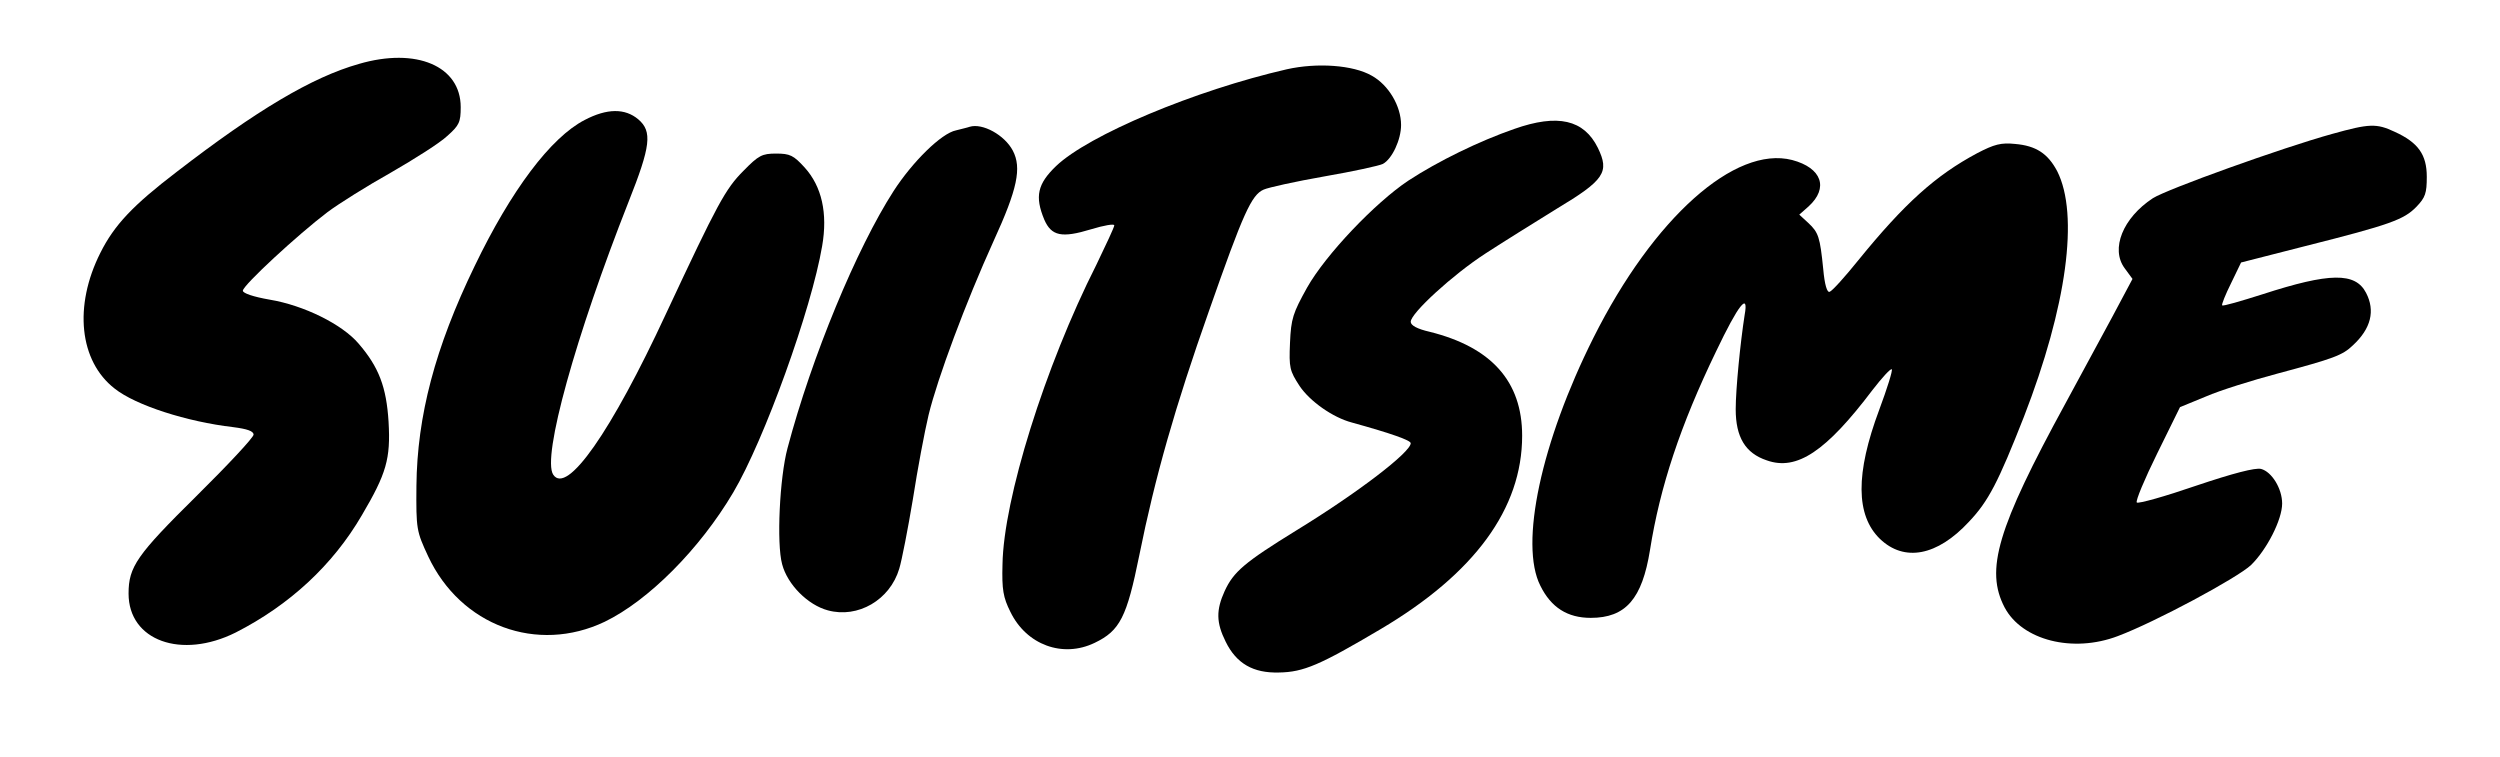
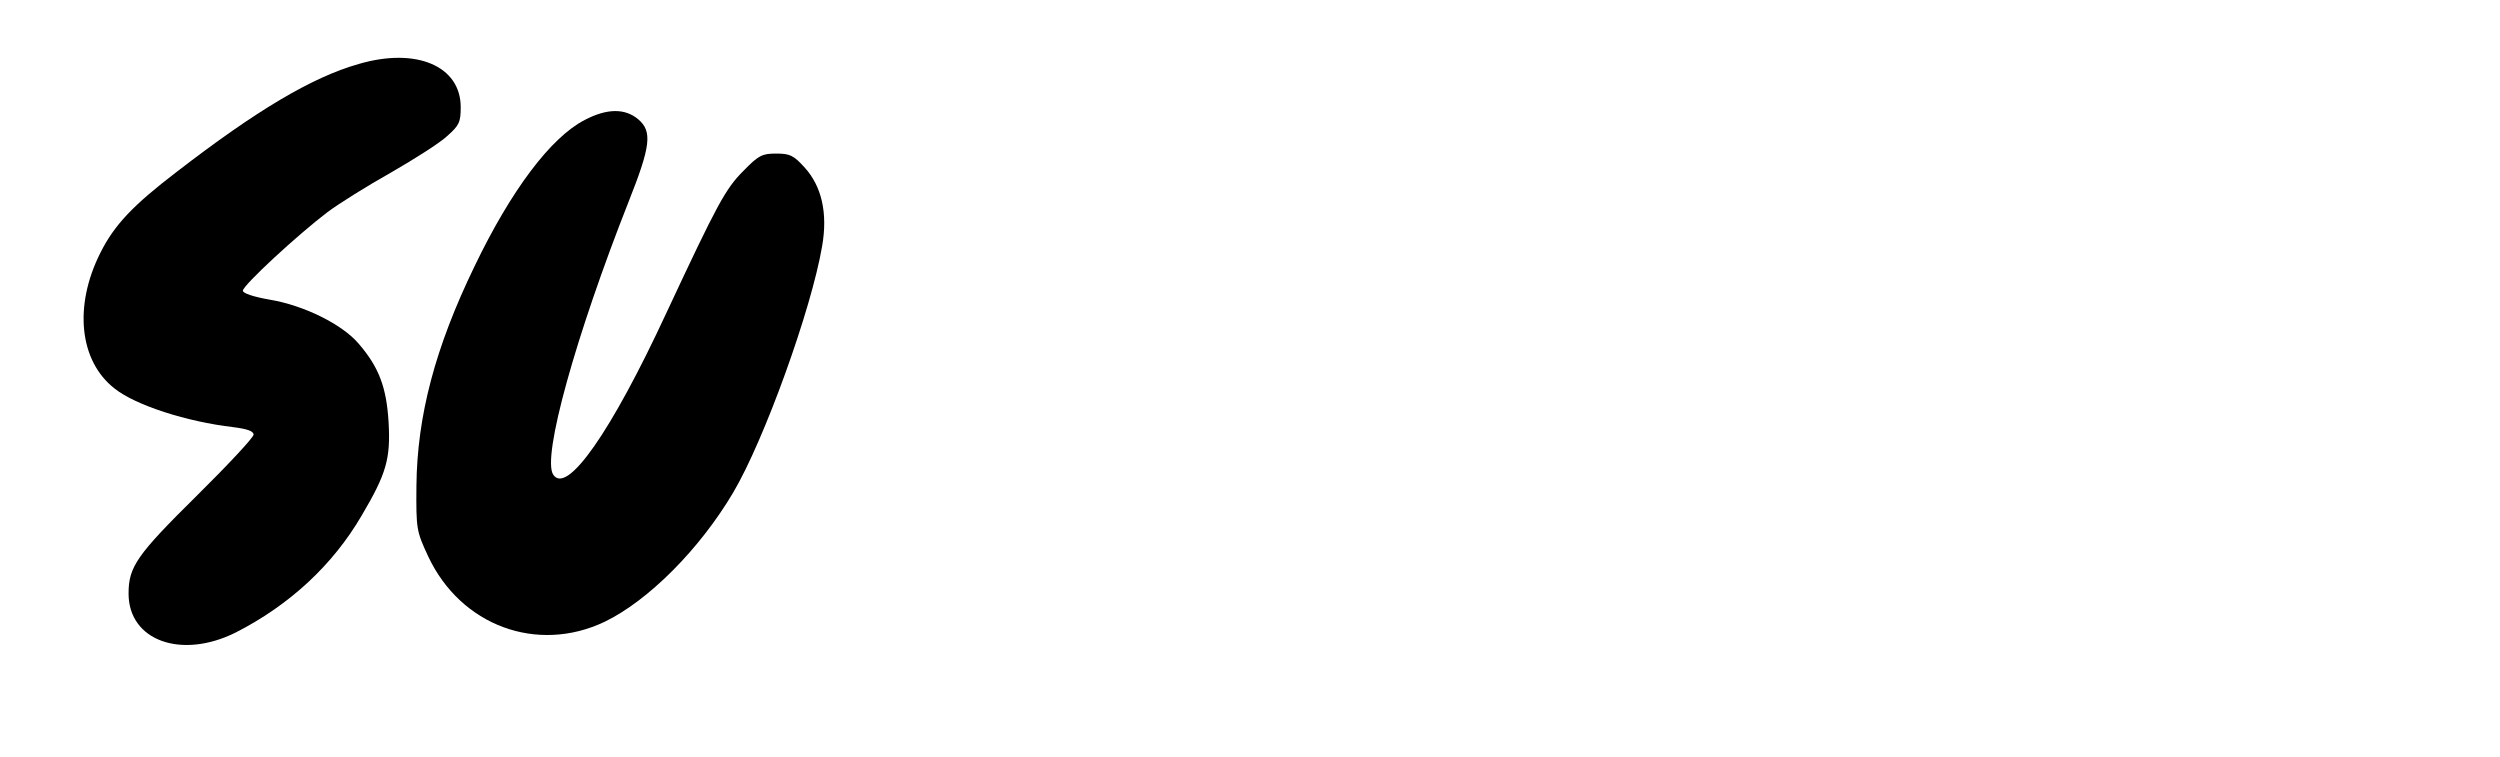
<svg xmlns="http://www.w3.org/2000/svg" version="1.0" width="700pt" height="212pt" viewBox="0 0 700 212" preserveAspectRatio="xMidYMid meet">
  <g transform="translate(0,212) scale(0.1,-0.1)" fill="#000000" stroke="none">
    <path d="M1005 1941 c-131 -37 -287 -130 -510 -302 -123 -94 -175 -149 -214 -227 -75 -149 -59 -303 40 -380 59 -47 203 -93 332 -108 39 -5 57 -11 57 -21 0 -8 -72 -85 -160 -172 -167 -165 -190 -198 -190 -273 0 -132 148 -185 300 -109 151 77 272 189 353 328 69 117 81 158 75 262 -6 97 -27 153 -84 219 -46 54 -153 107 -249 123 -46 8 -75 18 -75 25 0 15 155 158 237 220 32 24 112 74 178 111 66 38 137 83 157 102 34 30 38 39 38 81 0 115 -124 168 -285 121z" />
-     <path d="M3603 1926 c-257 -59 -555 -184 -646 -271 -52 -50 -60 -85 -33 -150 20 -46 49 -52 131 -27 36 11 65 16 65 11 0 -5 -23 -54 -50 -110 -145 -287 -260 -657 -263 -839 -2 -71 2 -93 22 -133 45 -93 147 -130 236 -87 71 34 90 72 125 245 44 219 101 418 195 684 96 274 119 325 153 340 13 6 90 23 170 37 81 14 154 30 164 35 26 14 51 68 51 109 0 53 -35 112 -82 138 -52 30 -153 37 -238 18z" />
    <path d="M1637 1784 c-95 -49 -206 -197 -308 -409 -111 -229 -161 -420 -163 -615 -1 -122 0 -127 33 -198 91 -194 305 -273 494 -183 122 59 266 203 360 362 87 147 219 513 249 690 16 92 -1 167 -49 220 -31 34 -41 39 -80 39 -39 0 -49 -5 -91 -48 -51 -51 -73 -92 -217 -400 -154 -332 -278 -509 -316 -451 -32 48 63 389 211 764 62 156 67 197 27 231 -37 31 -87 31 -150 -2z" />
-     <path d="M4240 1759 c-98 -34 -213 -90 -297 -145 -93 -62 -231 -207 -283 -299 -40 -72 -45 -87 -48 -155 -3 -70 -1 -78 27 -121 29 -43 93 -88 146 -102 112 -31 165 -50 165 -58 0 -25 -147 -138 -320 -244 -146 -90 -176 -116 -201 -170 -24 -53 -24 -88 3 -142 30 -61 77 -88 149 -86 69 1 115 21 284 121 264 156 397 338 397 542 0 152 -86 248 -259 291 -35 8 -53 18 -53 28 0 24 118 132 209 191 46 30 136 86 199 125 135 81 149 103 116 171 -39 79 -112 96 -234 53z" />
-     <path d="M2715 1765 c-5 -2 -23 -6 -38 -10 -41 -8 -122 -88 -175 -170 -103 -160 -229 -463 -297 -720 -22 -82 -31 -267 -15 -325 15 -57 72 -114 128 -129 84 -23 174 29 200 117 7 23 24 110 38 194 13 84 33 190 44 236 25 103 104 315 182 487 67 146 79 205 54 253 -23 44 -85 78 -121 67z" />
-     <path d="M6530 1745 c-141 -39 -463 -155 -502 -180 -84 -55 -119 -142 -79 -196 l22 -30 -57 -107 c-32 -59 -91 -168 -131 -242 -191 -350 -225 -466 -170 -571 49 -92 191 -128 317 -80 104 39 335 163 373 199 44 43 87 127 87 172 0 42 -29 89 -59 97 -16 4 -78 -12 -182 -47 -87 -30 -162 -51 -166 -47 -4 4 22 66 57 137 l64 130 73 30 c39 17 129 45 200 64 157 42 182 51 211 79 51 47 63 97 37 147 -30 58 -102 57 -290 -4 -60 -19 -111 -34 -113 -31 -2 2 9 30 25 62 l28 58 180 46 c238 60 276 74 311 110 25 26 29 38 29 84 0 62 -24 96 -90 126 -51 24 -71 23 -175 -6z" />
-     <path d="M5536 1691 c-116 -62 -203 -140 -333 -300 -37 -46 -73 -86 -80 -88 -7 -3 -14 19 -18 64 -9 89 -13 102 -42 129 l-25 23 26 23 c57 52 37 108 -46 130 -160 41 -388 -162 -556 -497 -147 -293 -208 -579 -149 -695 30 -61 76 -90 141 -90 98 0 144 53 166 190 28 177 85 349 185 556 63 132 92 168 80 102 -12 -77 -25 -207 -25 -264 0 -78 27 -123 87 -143 84 -30 166 25 296 197 27 35 51 61 54 58 3 -3 -13 -54 -35 -113 -67 -179 -66 -296 2 -362 68 -65 160 -48 249 48 55 58 82 111 154 294 120 309 155 566 93 688 -26 49 -59 71 -118 76 -39 4 -58 -1 -106 -26z" />
+     <path d="M4240 1759 z" />
  </g>
</svg>